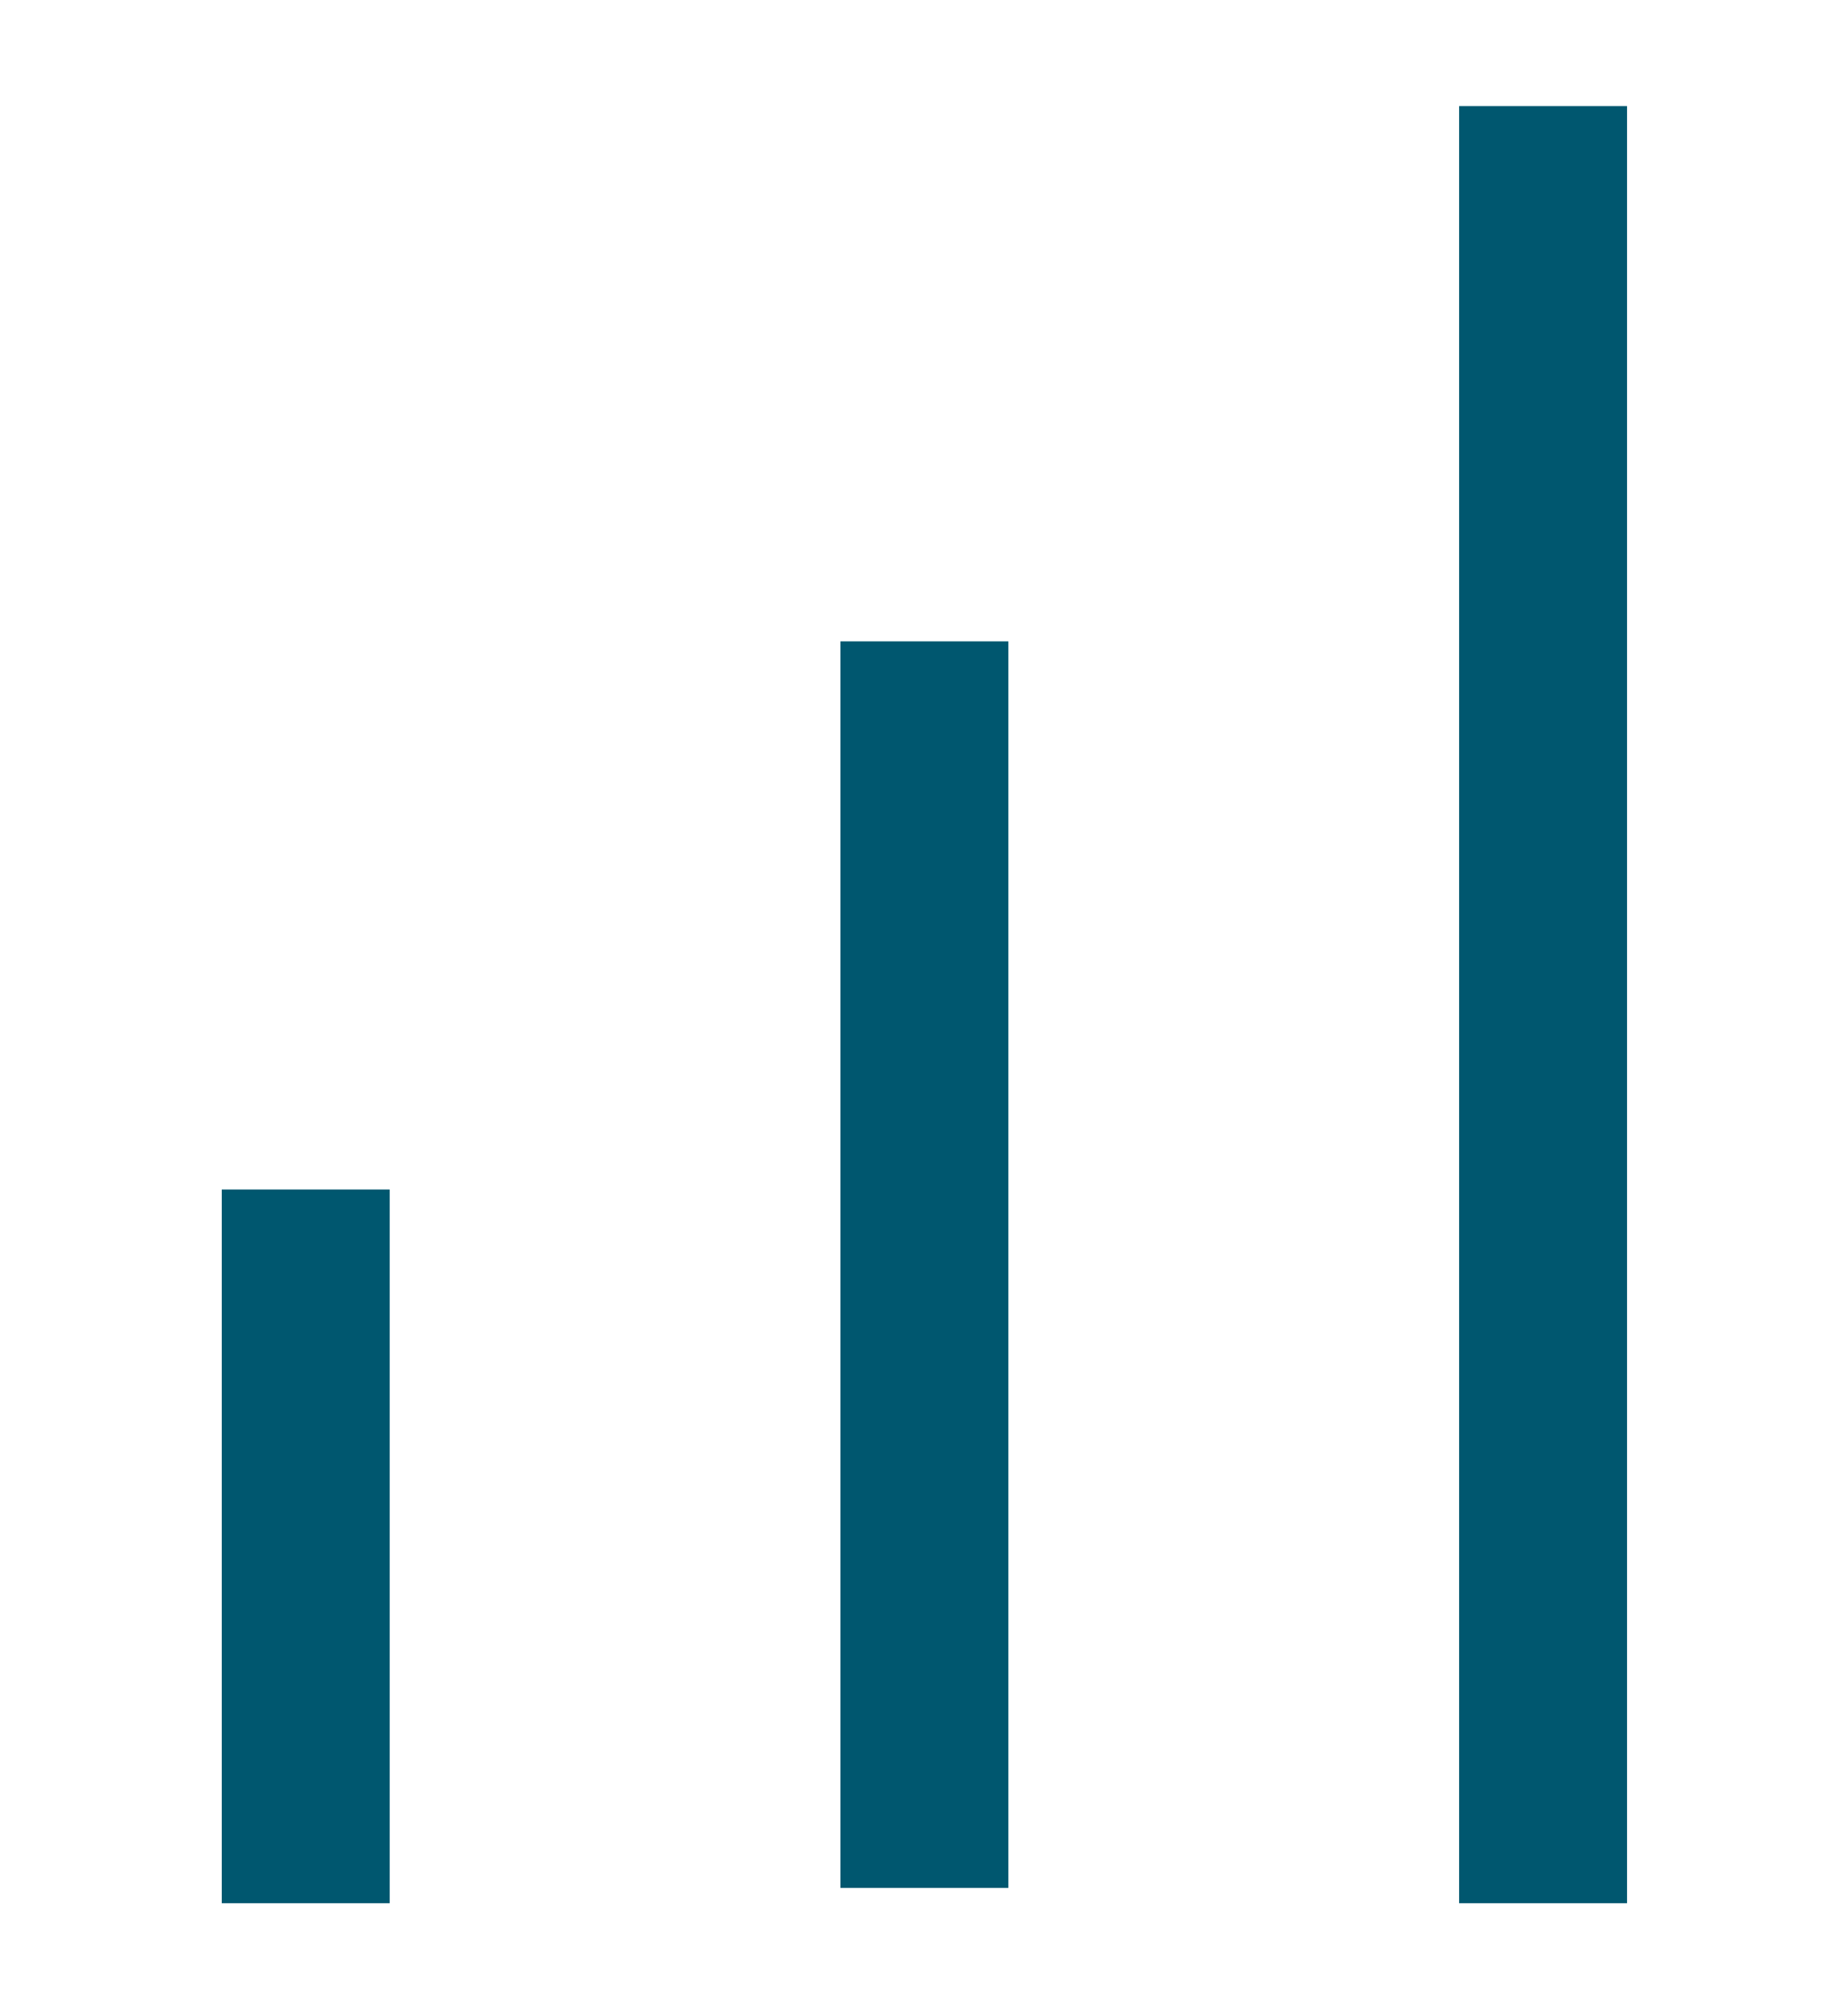
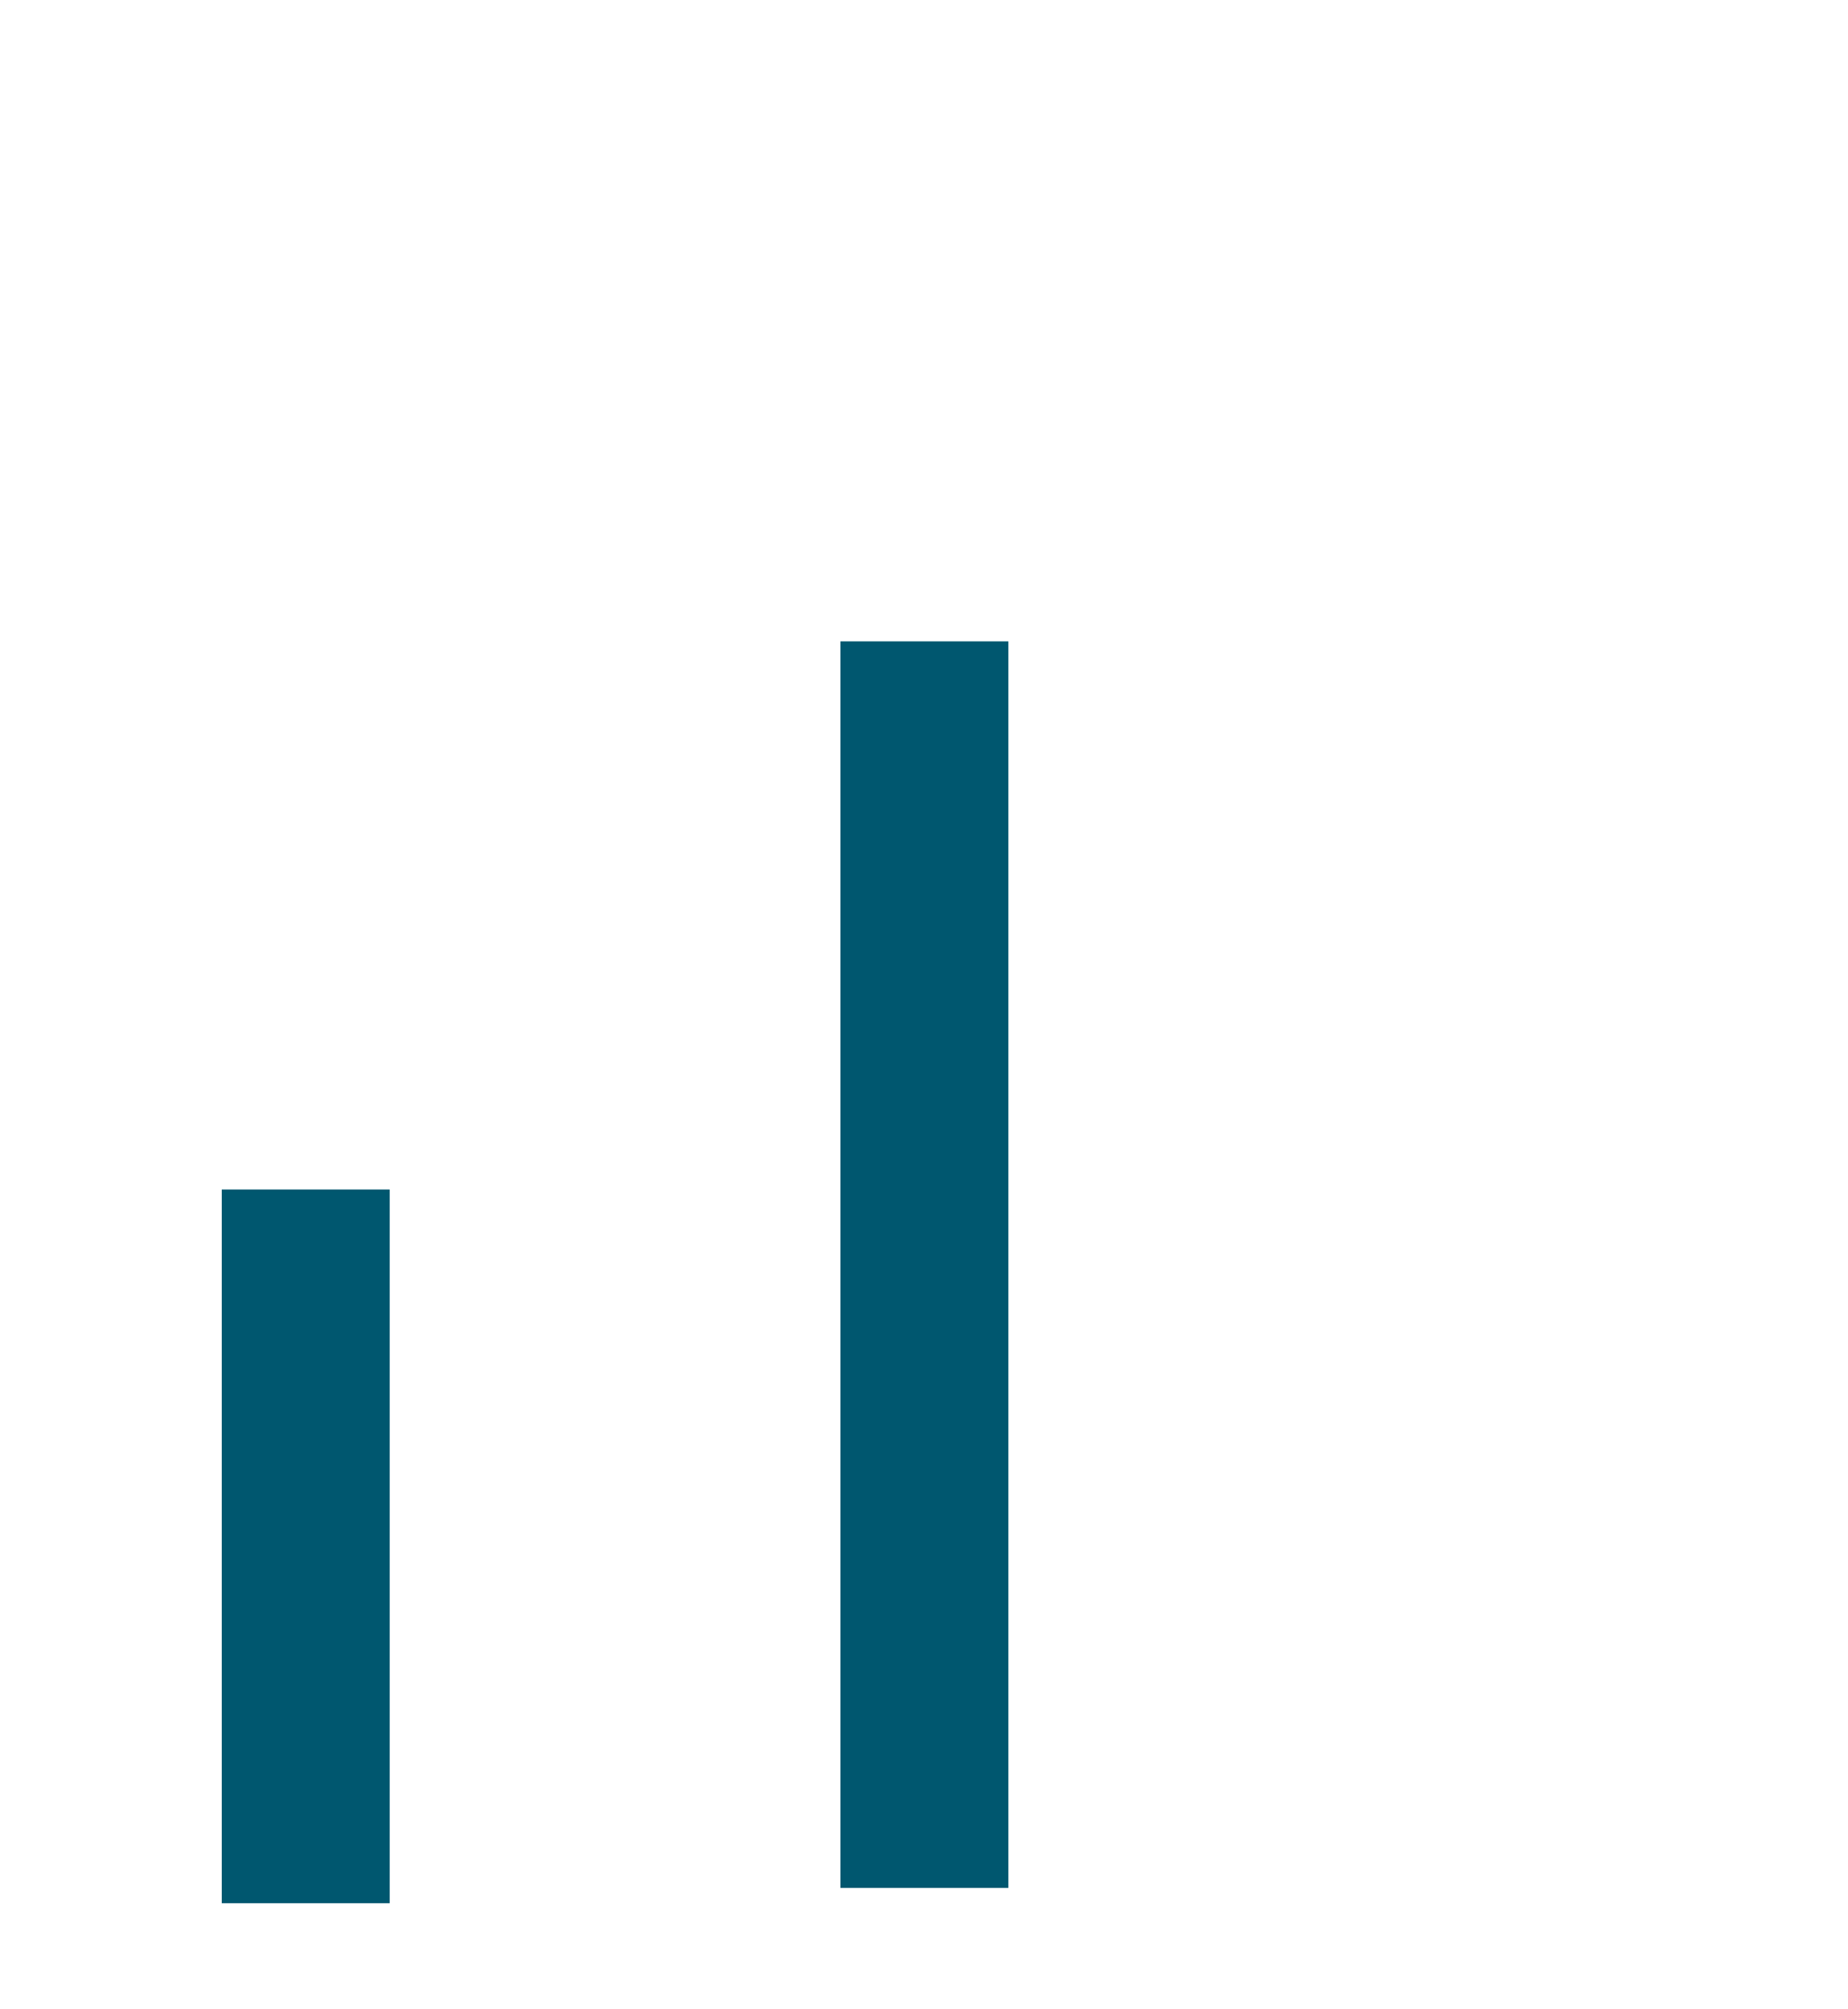
<svg xmlns="http://www.w3.org/2000/svg" id="Layer_1" data-name="Layer 1" width="23" height="25" viewBox="0 0 23 25">
  <defs>
    <style>.cls-1{fill:#00576f;}</style>
  </defs>
  <rect class="cls-1" x="2.76" y="14.8" width="2.09" height="8.88" />
  <rect class="cls-1" x="10.46" y="7.98" width="2.09" height="15.51" />
-   <rect class="cls-1" x="18.16" y="1.32" width="2.09" height="22.36" />
</svg>